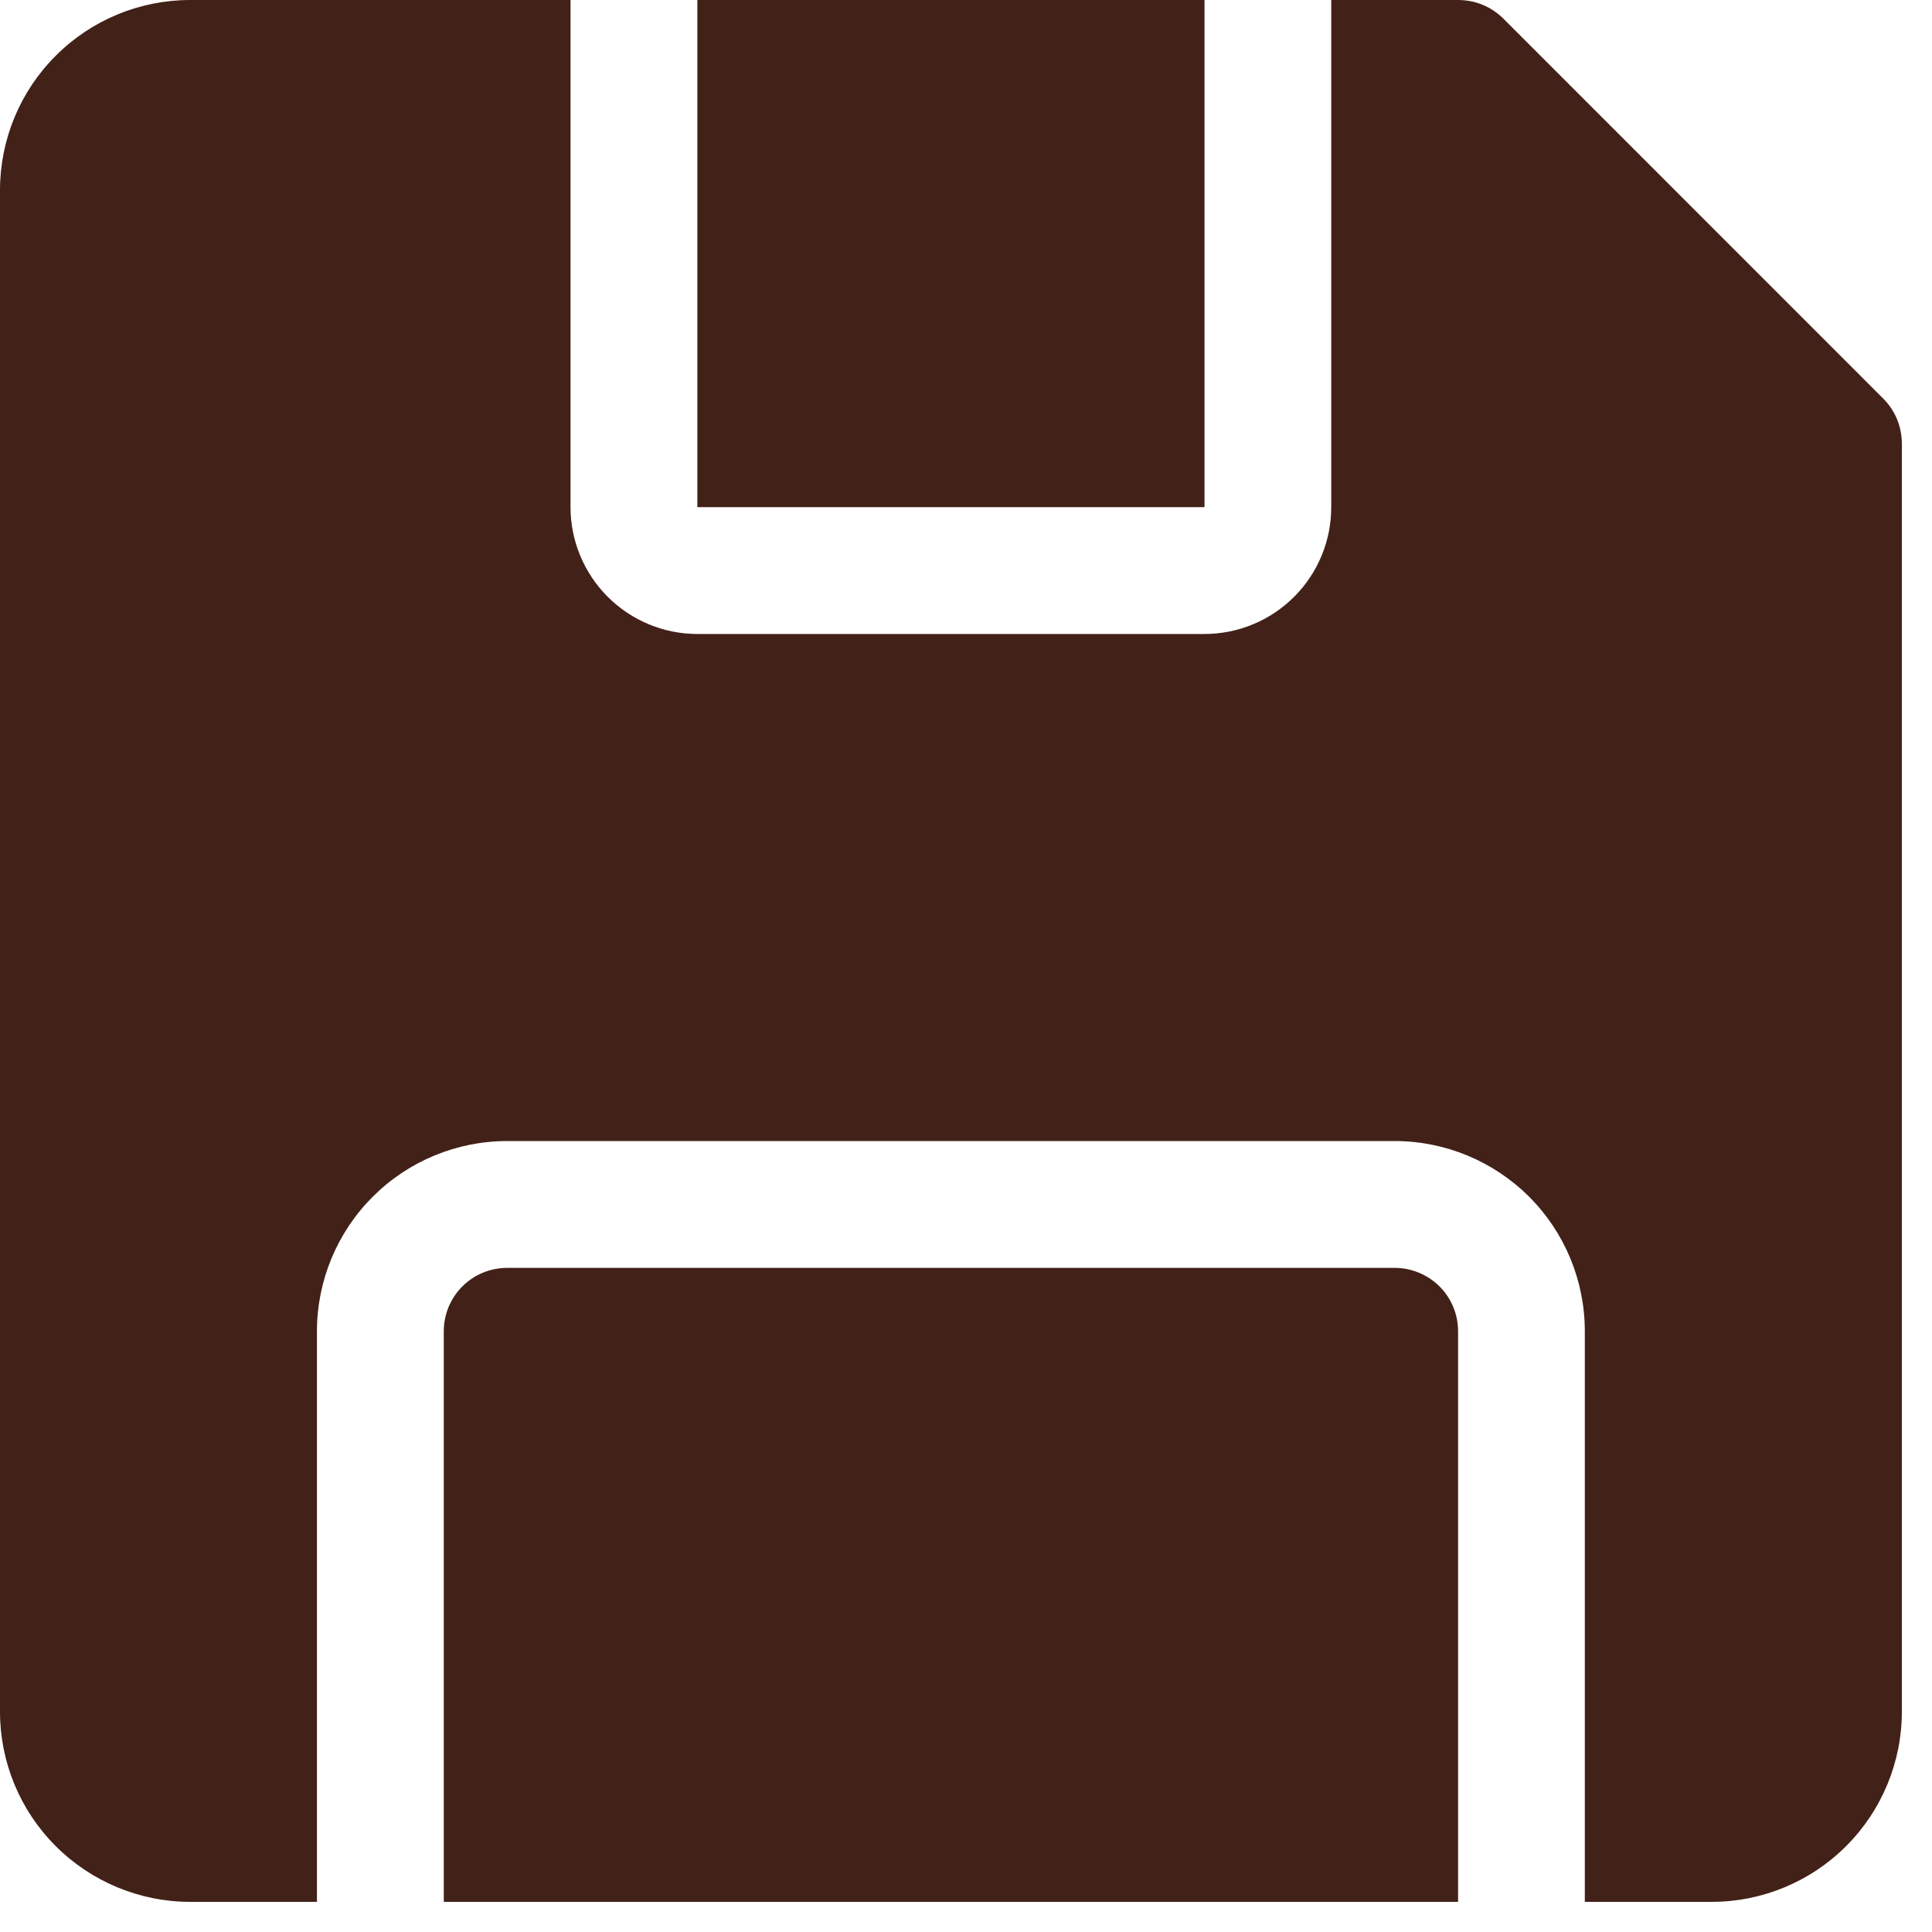
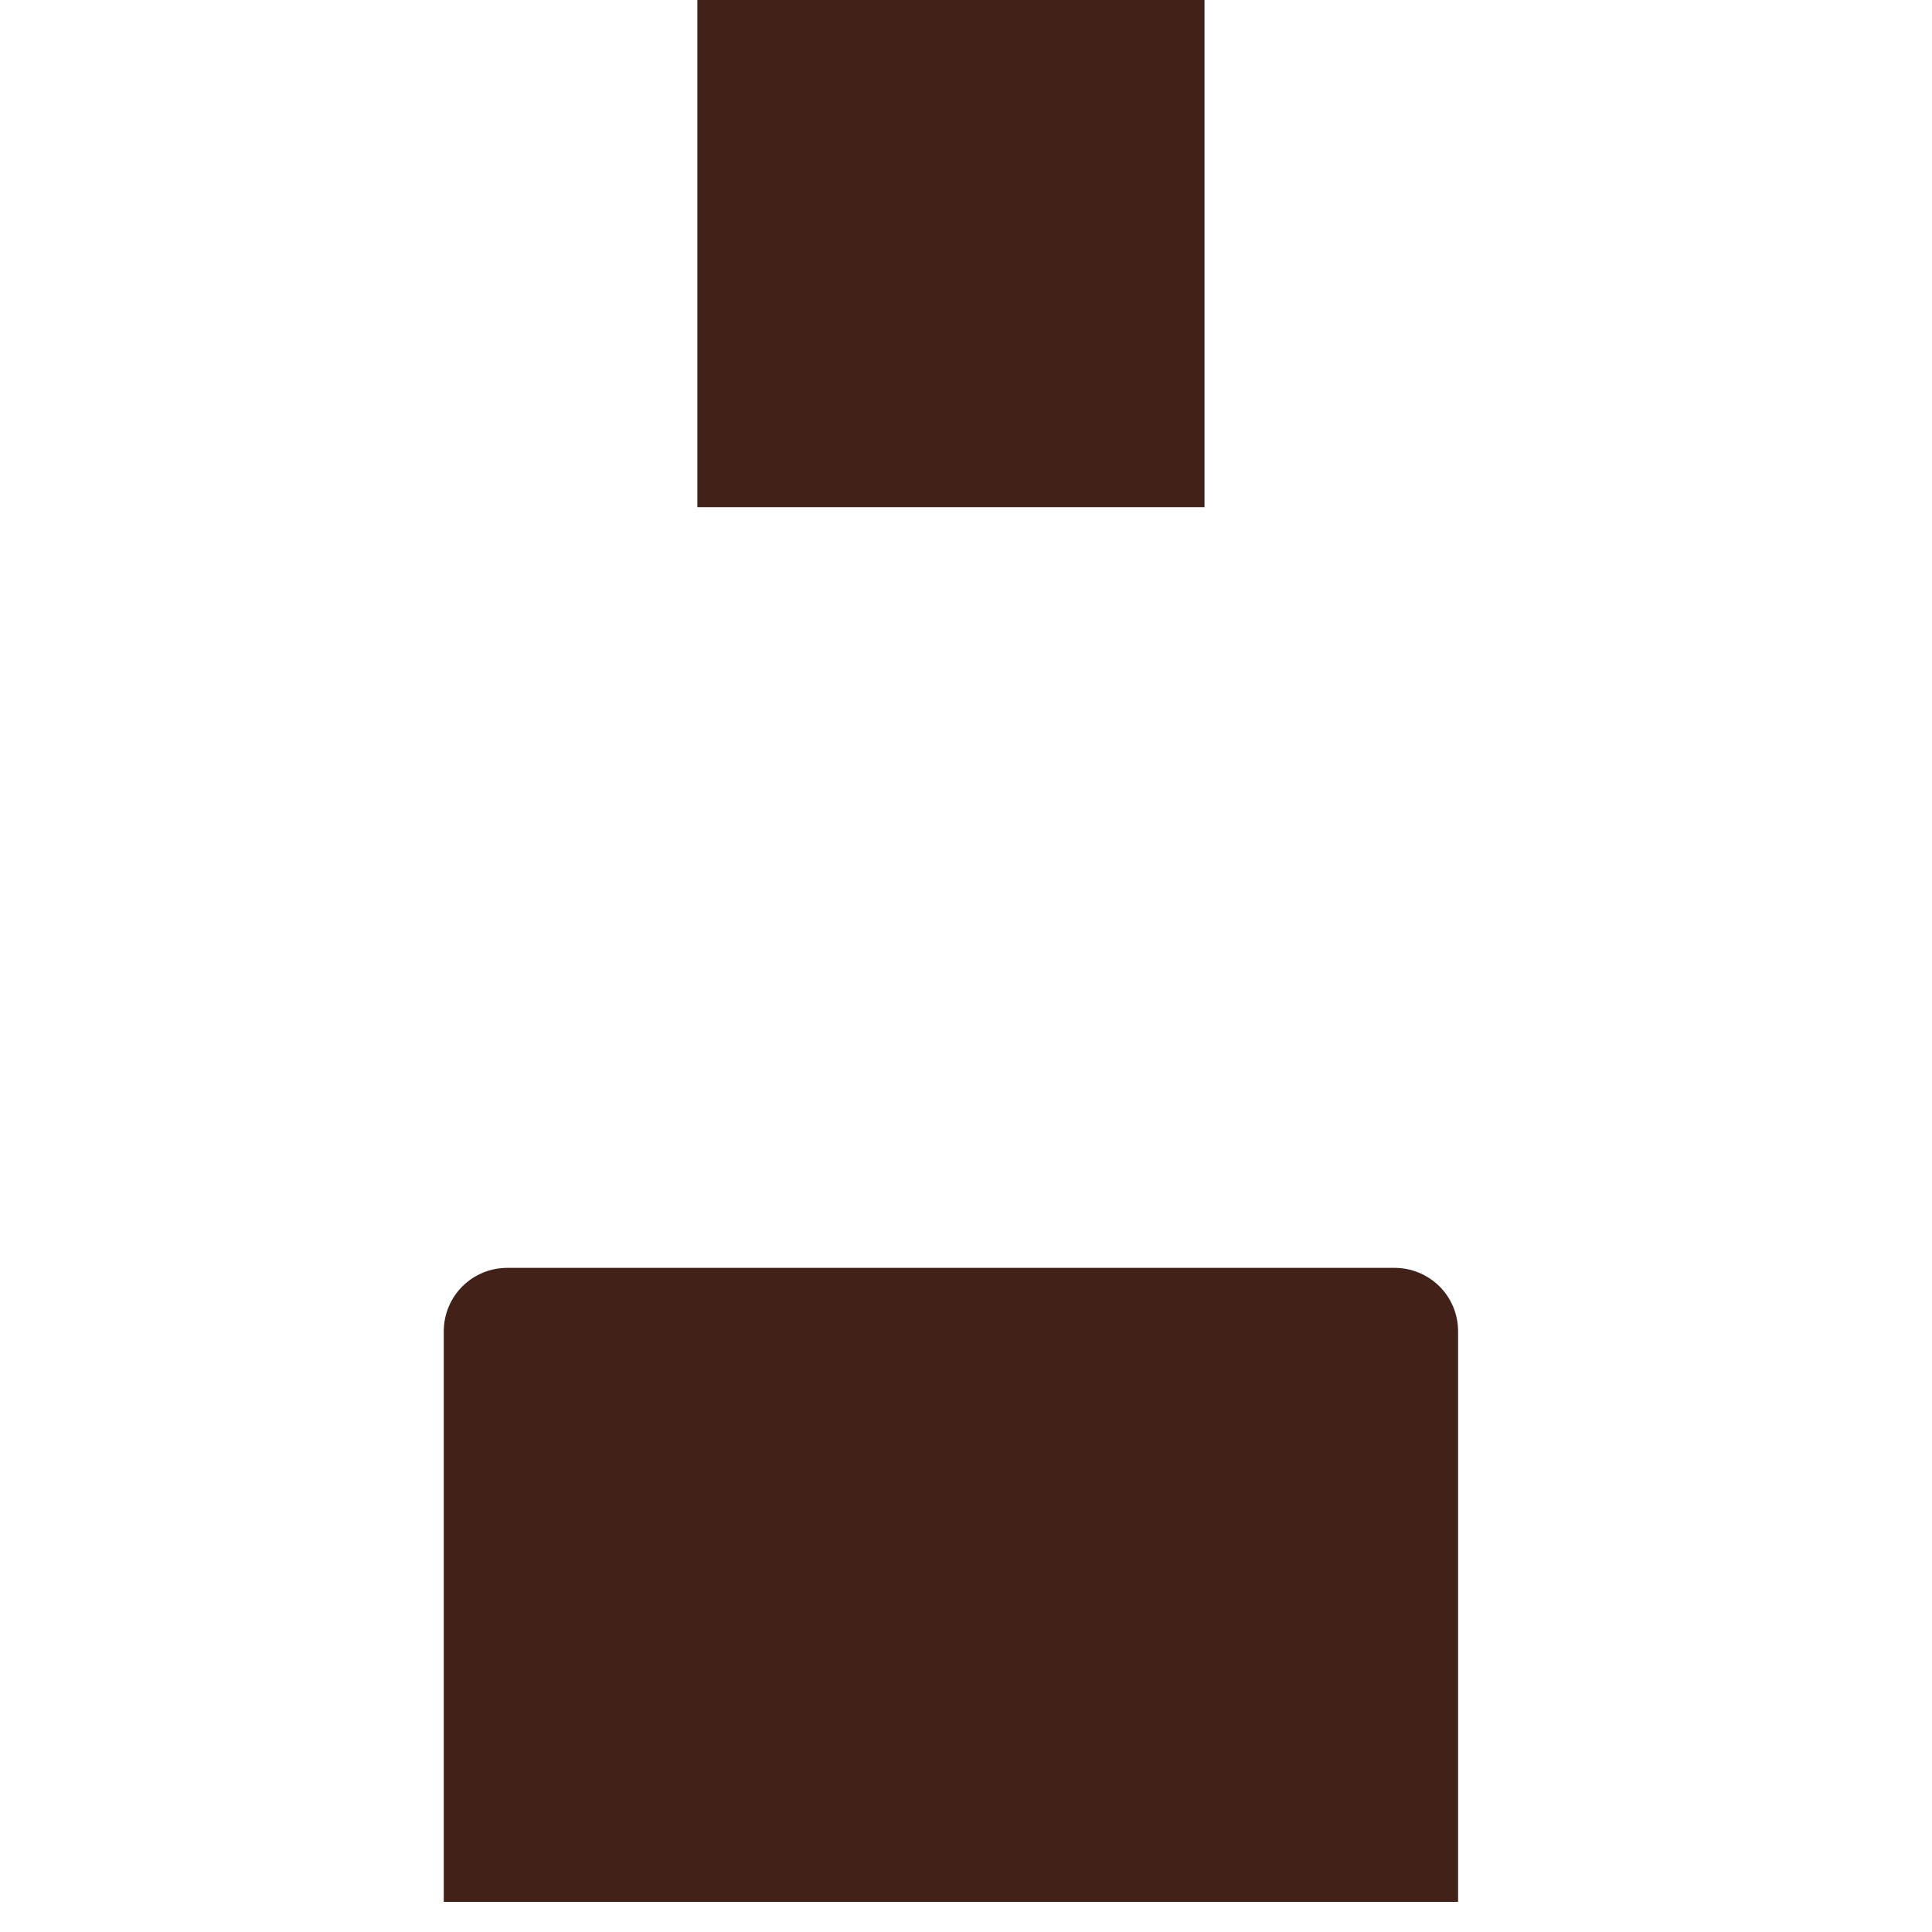
<svg xmlns="http://www.w3.org/2000/svg" width="20" height="20" viewBox="0 0 20 20" fill="none">
-   <path d="M19.497 4.128L15.56 0.19C15.498 0.13 15.426 0.081 15.346 0.049C15.266 0.016 15.18 -0 15.094 1.09688e-05H13.781V5.25C13.781 5.598 13.643 5.932 13.397 6.178C13.151 6.424 12.817 6.563 12.469 6.563H7.219C6.871 6.563 6.537 6.424 6.291 6.178C6.045 5.932 5.906 5.598 5.906 5.25V1.09688e-05H1.969C1.447 1.09688e-05 0.946 0.207 0.577 0.577C0.207 0.946 0 1.447 0 1.969V17.719C0 18.241 0.207 18.742 0.577 19.111C0.946 19.48 1.447 19.688 1.969 19.688H3.281V13.781C3.281 13.259 3.489 12.758 3.858 12.389C4.227 12.02 4.728 11.812 5.25 11.812H14.438C14.96 11.812 15.46 12.02 15.83 12.389C16.199 12.758 16.406 13.259 16.406 13.781V19.688H17.719C18.241 19.688 18.742 19.48 19.111 19.111C19.48 18.742 19.688 18.241 19.688 17.719V4.594C19.688 4.507 19.671 4.422 19.639 4.342C19.606 4.262 19.558 4.189 19.497 4.128Z" fill="#422118" />
  <path d="M7.219 0H12.469V5.25H7.219V0Z" fill="#422118" />
  <path d="M14.438 13.125H5.25C5.076 13.125 4.909 13.194 4.786 13.317C4.663 13.44 4.594 13.607 4.594 13.781V19.688H15.094V13.781C15.094 13.607 15.025 13.44 14.902 13.317C14.778 13.194 14.611 13.125 14.438 13.125Z" fill="#422118" />
</svg>